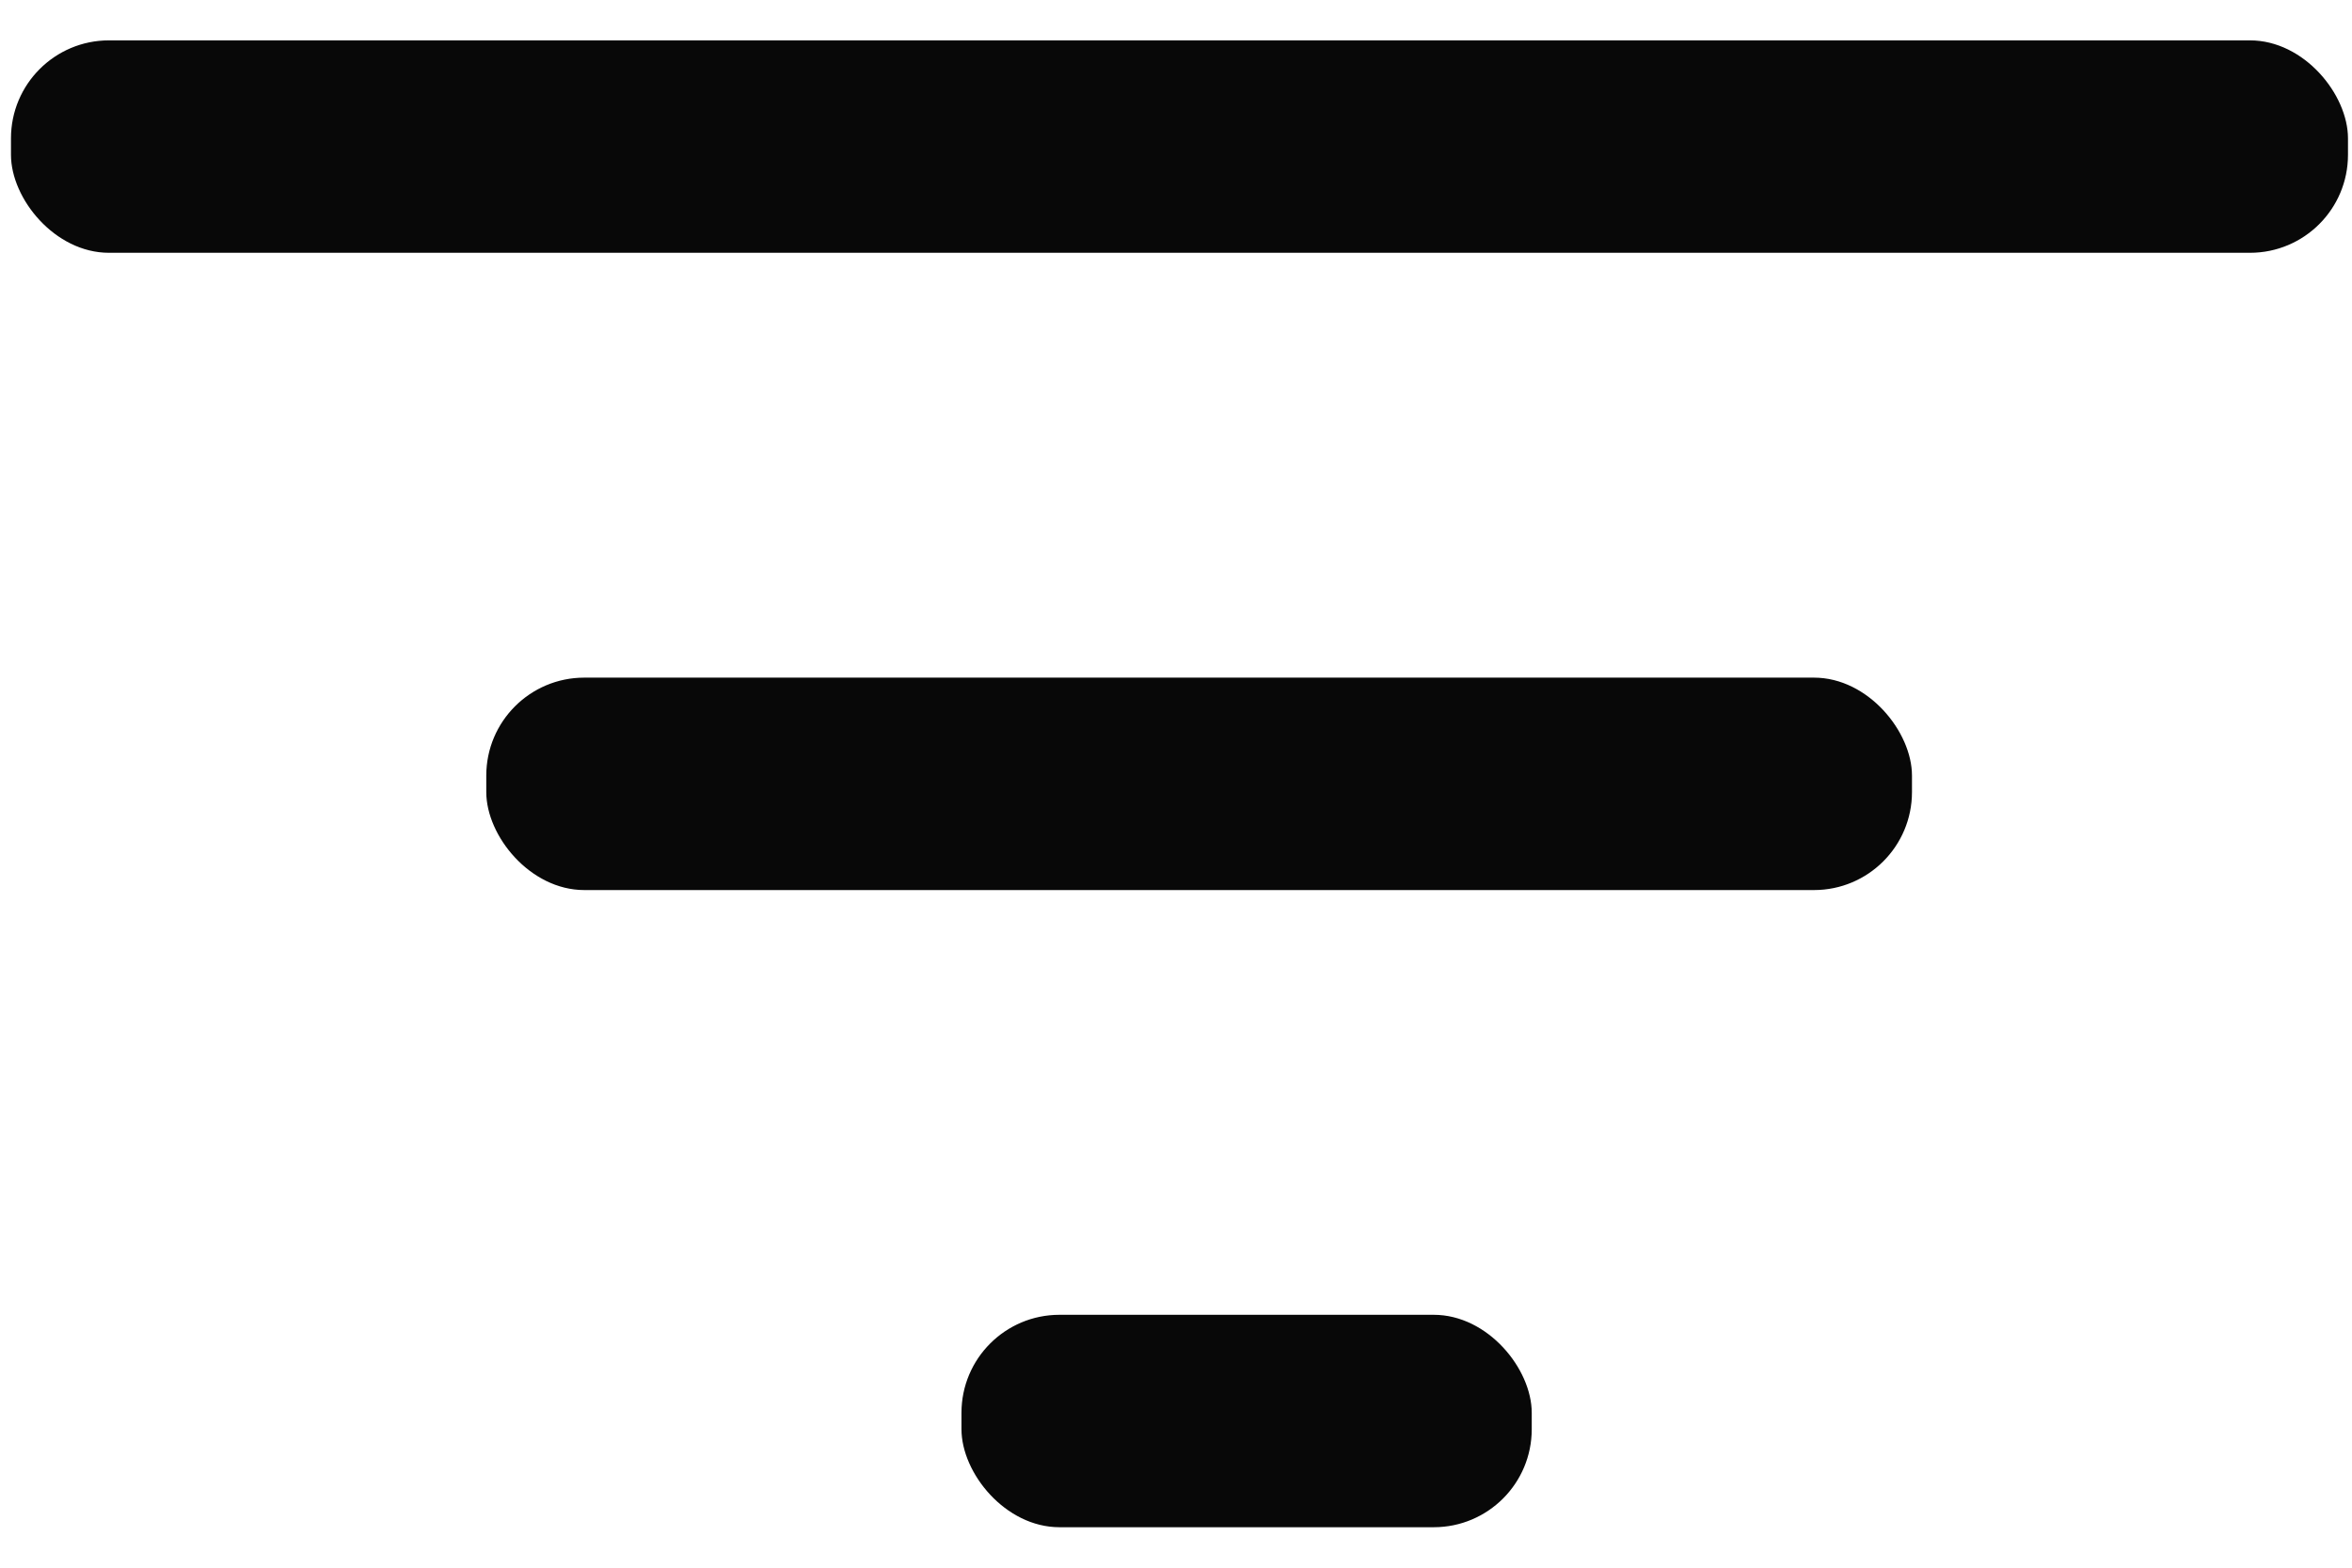
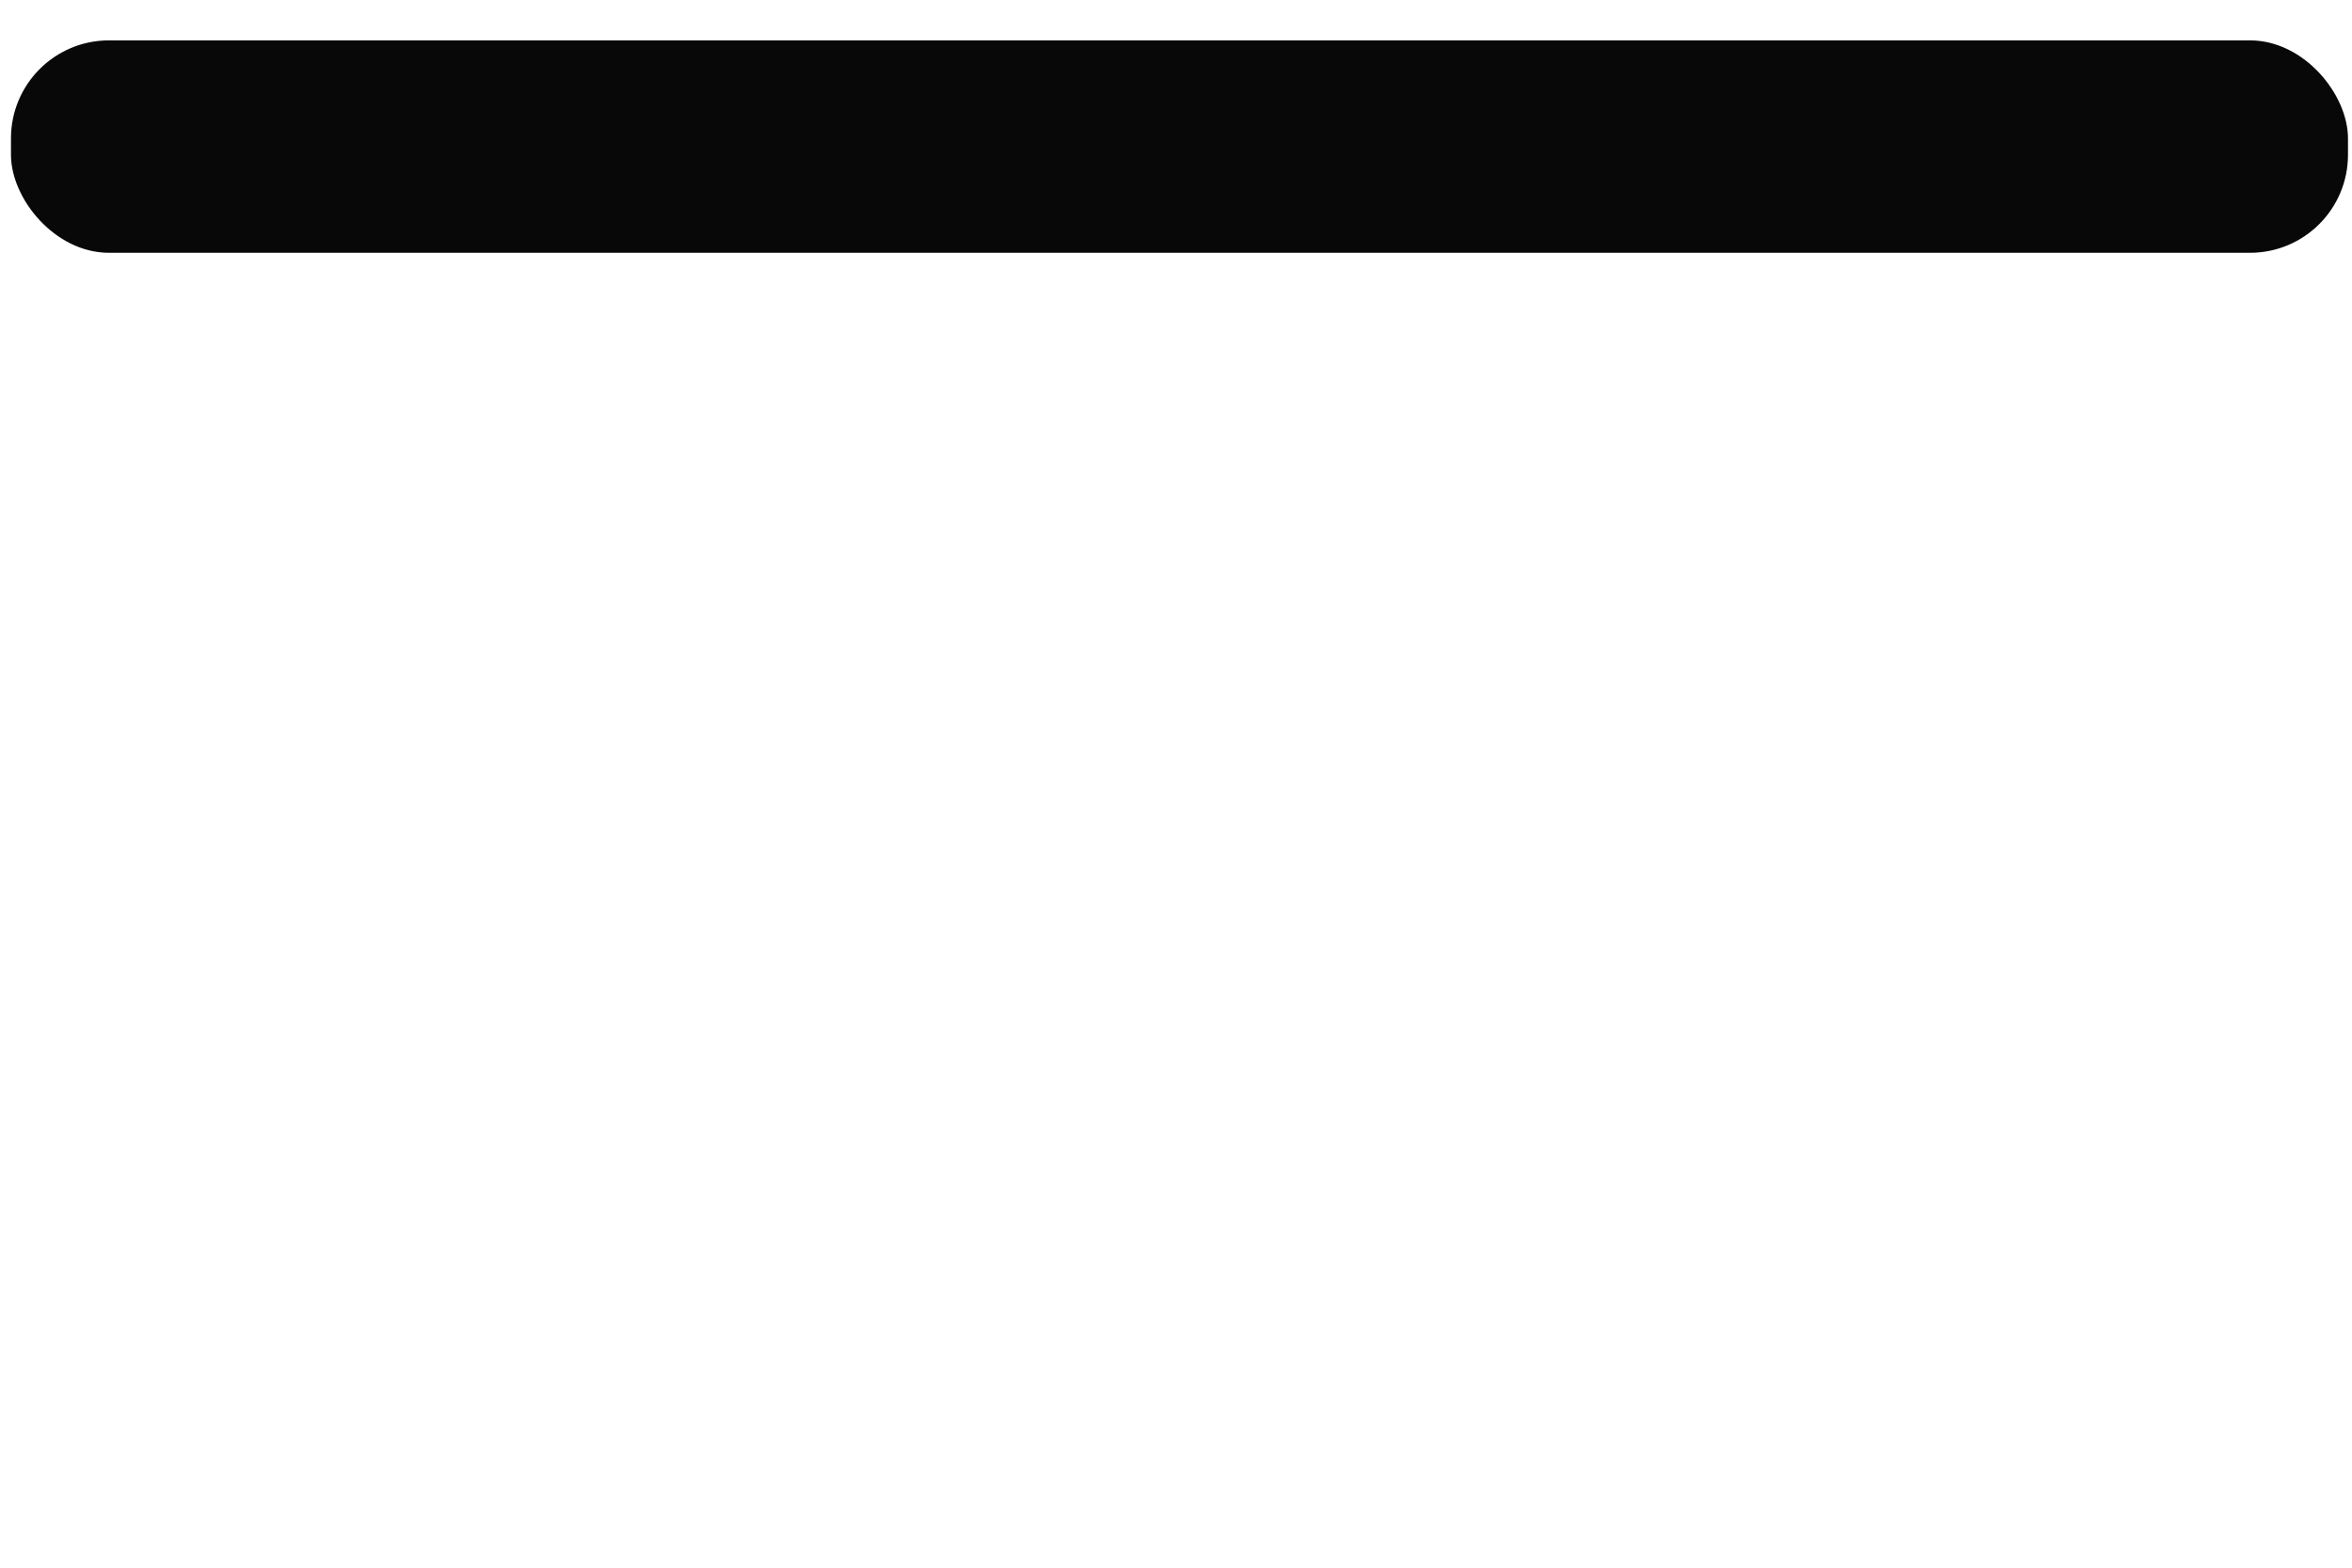
<svg xmlns="http://www.w3.org/2000/svg" width="24" height="16" viewBox="0 0 24 16" fill="none">
  <rect x="0.112" y="0.412" width="23.847" height="2.168" rx="1" fill="#080808" />
-   <rect x="4.962" y="6.916" width="14.548" height="2.168" rx="1" fill="#080808" />
-   <rect x="9.811" y="13.419" width="5.819" height="2.168" rx="1" fill="#080808" />
</svg>